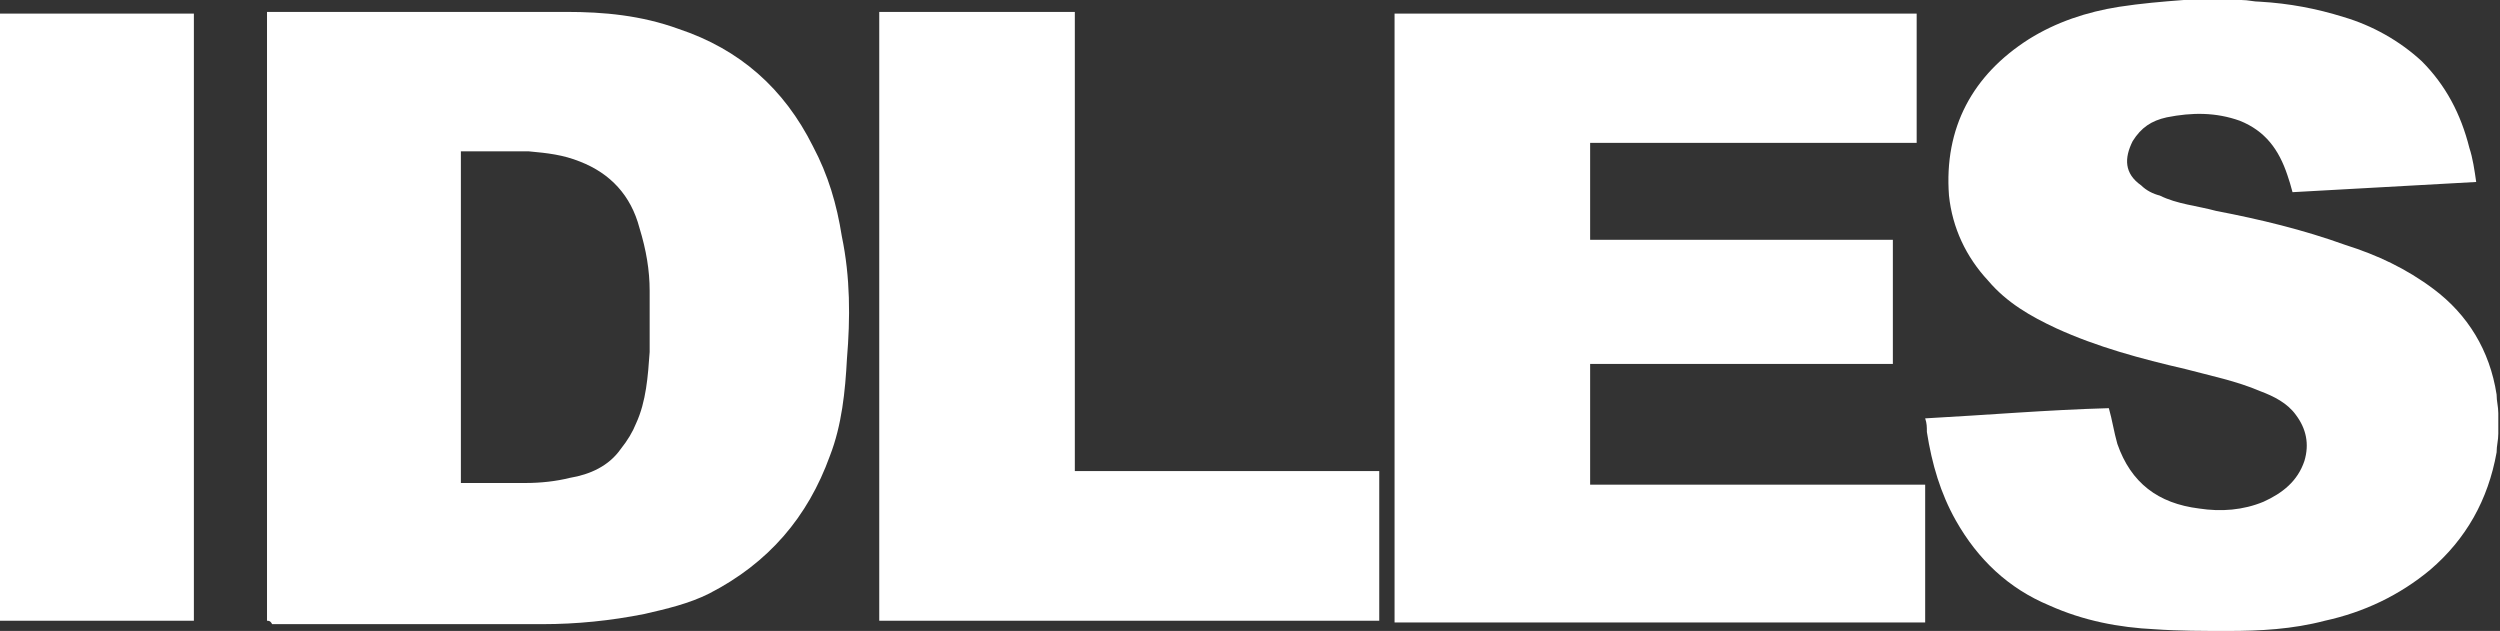
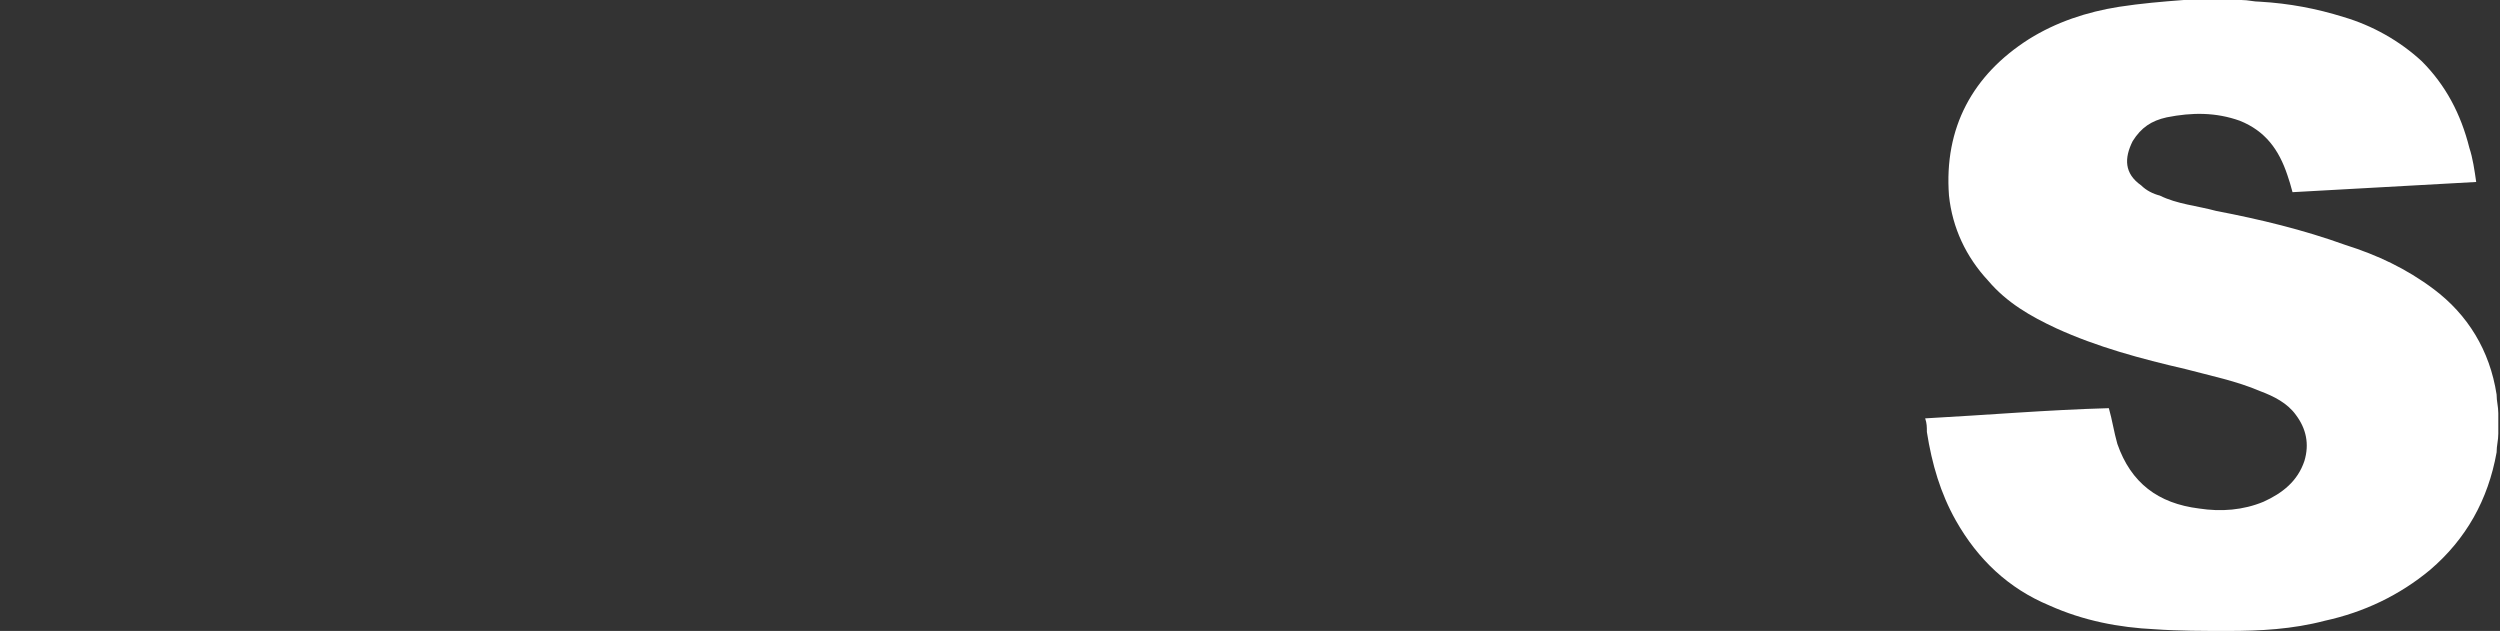
<svg xmlns="http://www.w3.org/2000/svg" version="1.1" id="Layer_1" x="0px" y="0px" viewBox="0 0 147 37.1" style="enable-background:new 0 0 147 37.1;" xml:space="preserve">
  <rect x="0" y="0" width="147" height="37.1" fill="#333333" stroke="none" />
  <style type="text/css">
	.st0{fill:#FFFFFF;}
</style>
  <g id="yvEWlN_1_">
    <g>
      <path class="st0" d="M146.9,25.5c0,0.4-0.1,0.7-0.1,1.1c-0.5,2.8-1.8,5.1-3.9,6.9c-1.8,1.5-3.9,2.5-6.2,3    c-1.9,0.5-3.8,0.6-5.7,0.6c-1.4,0-2.9,0-4.3-0.1c-2.1-0.1-4.2-0.5-6.2-1.4c-2.4-1-4.2-2.7-5.5-5c-0.9-1.6-1.4-3.3-1.7-5.2    c0-0.3,0-0.5-0.1-0.8c3.7-0.2,7.2-0.5,10.8-0.6c0.2,0.7,0.3,1.4,0.5,2.1c0.8,2.3,2.4,3.5,4.8,3.8c1.3,0.2,2.6,0.1,3.8-0.4    c1.1-0.5,2-1.2,2.4-2.4c0.3-1,0.1-1.9-0.5-2.7c-0.5-0.7-1.3-1.1-2.1-1.4c-1.4-0.6-2.9-0.9-4.4-1.3c-2.6-0.6-5.2-1.3-7.6-2.4    c-1.5-0.7-2.9-1.5-4-2.8c-1.3-1.4-2.1-3.1-2.3-5c-0.3-4,1.4-7.1,4.7-9.2c1.6-1,3.4-1.6,5.3-1.9c1.3-0.2,2.5-0.3,3.8-0.4    c0.1,0,0.1,0,0.2,0c1.1,0,2.2,0,3.2,0c0.4,0,0.7,0.1,1.1,0.1c1.7,0.1,3.3,0.4,4.9,0.9c1.7,0.5,3.3,1.4,4.6,2.6    c1.4,1.4,2.3,3.1,2.8,5.1c0.2,0.6,0.3,1.3,0.4,2c-3.6,0.2-7.2,0.4-10.8,0.6c-0.1-0.4-0.2-0.7-0.3-1c-0.5-1.5-1.3-2.6-2.8-3.2    c-1.4-0.5-2.8-0.5-4.3-0.2c-0.9,0.2-1.5,0.6-2,1.4c-0.5,1-0.5,1.9,0.5,2.6c0.3,0.3,0.7,0.5,1.1,0.6c1,0.5,2.2,0.6,3.3,0.9    c2.6,0.5,5.1,1.1,7.6,2c1.9,0.6,3.6,1.4,5.2,2.6c2,1.5,3.3,3.6,3.7,6.2c0,0.4,0.1,0.7,0.1,1.1C146.9,24.7,146.9,25.1,146.9,25.5z" />
-       <path class="st0" d="M15.7,36.5c0-11.9,0-23.8,0-35.8c0.1,0,0.2,0,0.3,0c5.8,0,11.5,0,17.3,0c2.2,0,4.4,0.2,6.6,1    c3.6,1.2,6.2,3.5,7.9,6.9c0.9,1.7,1.4,3.4,1.7,5.3c0.5,2.4,0.5,4.8,0.3,7.2c-0.1,1.9-0.3,3.9-1,5.7c-1.3,3.6-3.6,6.3-7.1,8.1    c-1.2,0.6-2.5,0.9-3.8,1.2c-2,0.4-4,0.6-6,0.6c-5.3,0-10.6,0-15.9,0C15.9,36.5,15.8,36.5,15.7,36.5z M27.1,28.4c1.3,0,2.5,0,3.8,0    c0.9,0,1.8-0.1,2.6-0.3c1.2-0.2,2.3-0.7,3-1.7c0.4-0.5,0.7-1,0.9-1.5c0.6-1.3,0.7-2.8,0.8-4.2c0-1.2,0-2.4,0-3.6    c0-1.2-0.2-2.4-0.6-3.7c-0.5-1.9-1.7-3.2-3.5-3.9c-1-0.4-1.9-0.5-3-0.6c-1.3,0-2.5,0-3.8,0c0,0-0.1,0-0.2,0    C27.1,15.4,27.1,21.9,27.1,28.4z" />
-       <path class="st0" d="M112.7,0.8c0,2.5,0,5.1,0,7.6c-6.4,0-12.8,0-19.2,0c0,1.9,0,3.8,0,5.7c5.9,0,11.8,0,17.8,0c0,2.4,0,4.8,0,7.3    c-5.9,0-11.8,0-17.8,0c0,2.4,0,4.7,0,7.1c6.6,0,13.1,0,19.7,0c0,2.7,0,5.4,0,8.1c-10.4,0-20.8,0-31.2,0c0-11.9,0-23.8,0-35.8    C92.2,0.8,102.4,0.8,112.7,0.8z" />
-       <path class="st0" d="M51.7,36.5c0-11.9,0-23.8,0-35.8c3.8,0,7.6,0,11.5,0c0,9,0,17.9,0,27c6,0,11.9,0,17.9,0c0,2.9,0,5.8,0,8.8    C71.2,36.5,61.4,36.5,51.7,36.5z" />
-       <path class="st0" d="M11.4,36.5c-3.8,0-7.6,0-11.4,0C0,24.6,0,12.7,0,0.8c3.8,0,7.6,0,11.4,0C11.4,12.7,11.4,24.6,11.4,36.5z" />
    </g>
  </g>
</svg>